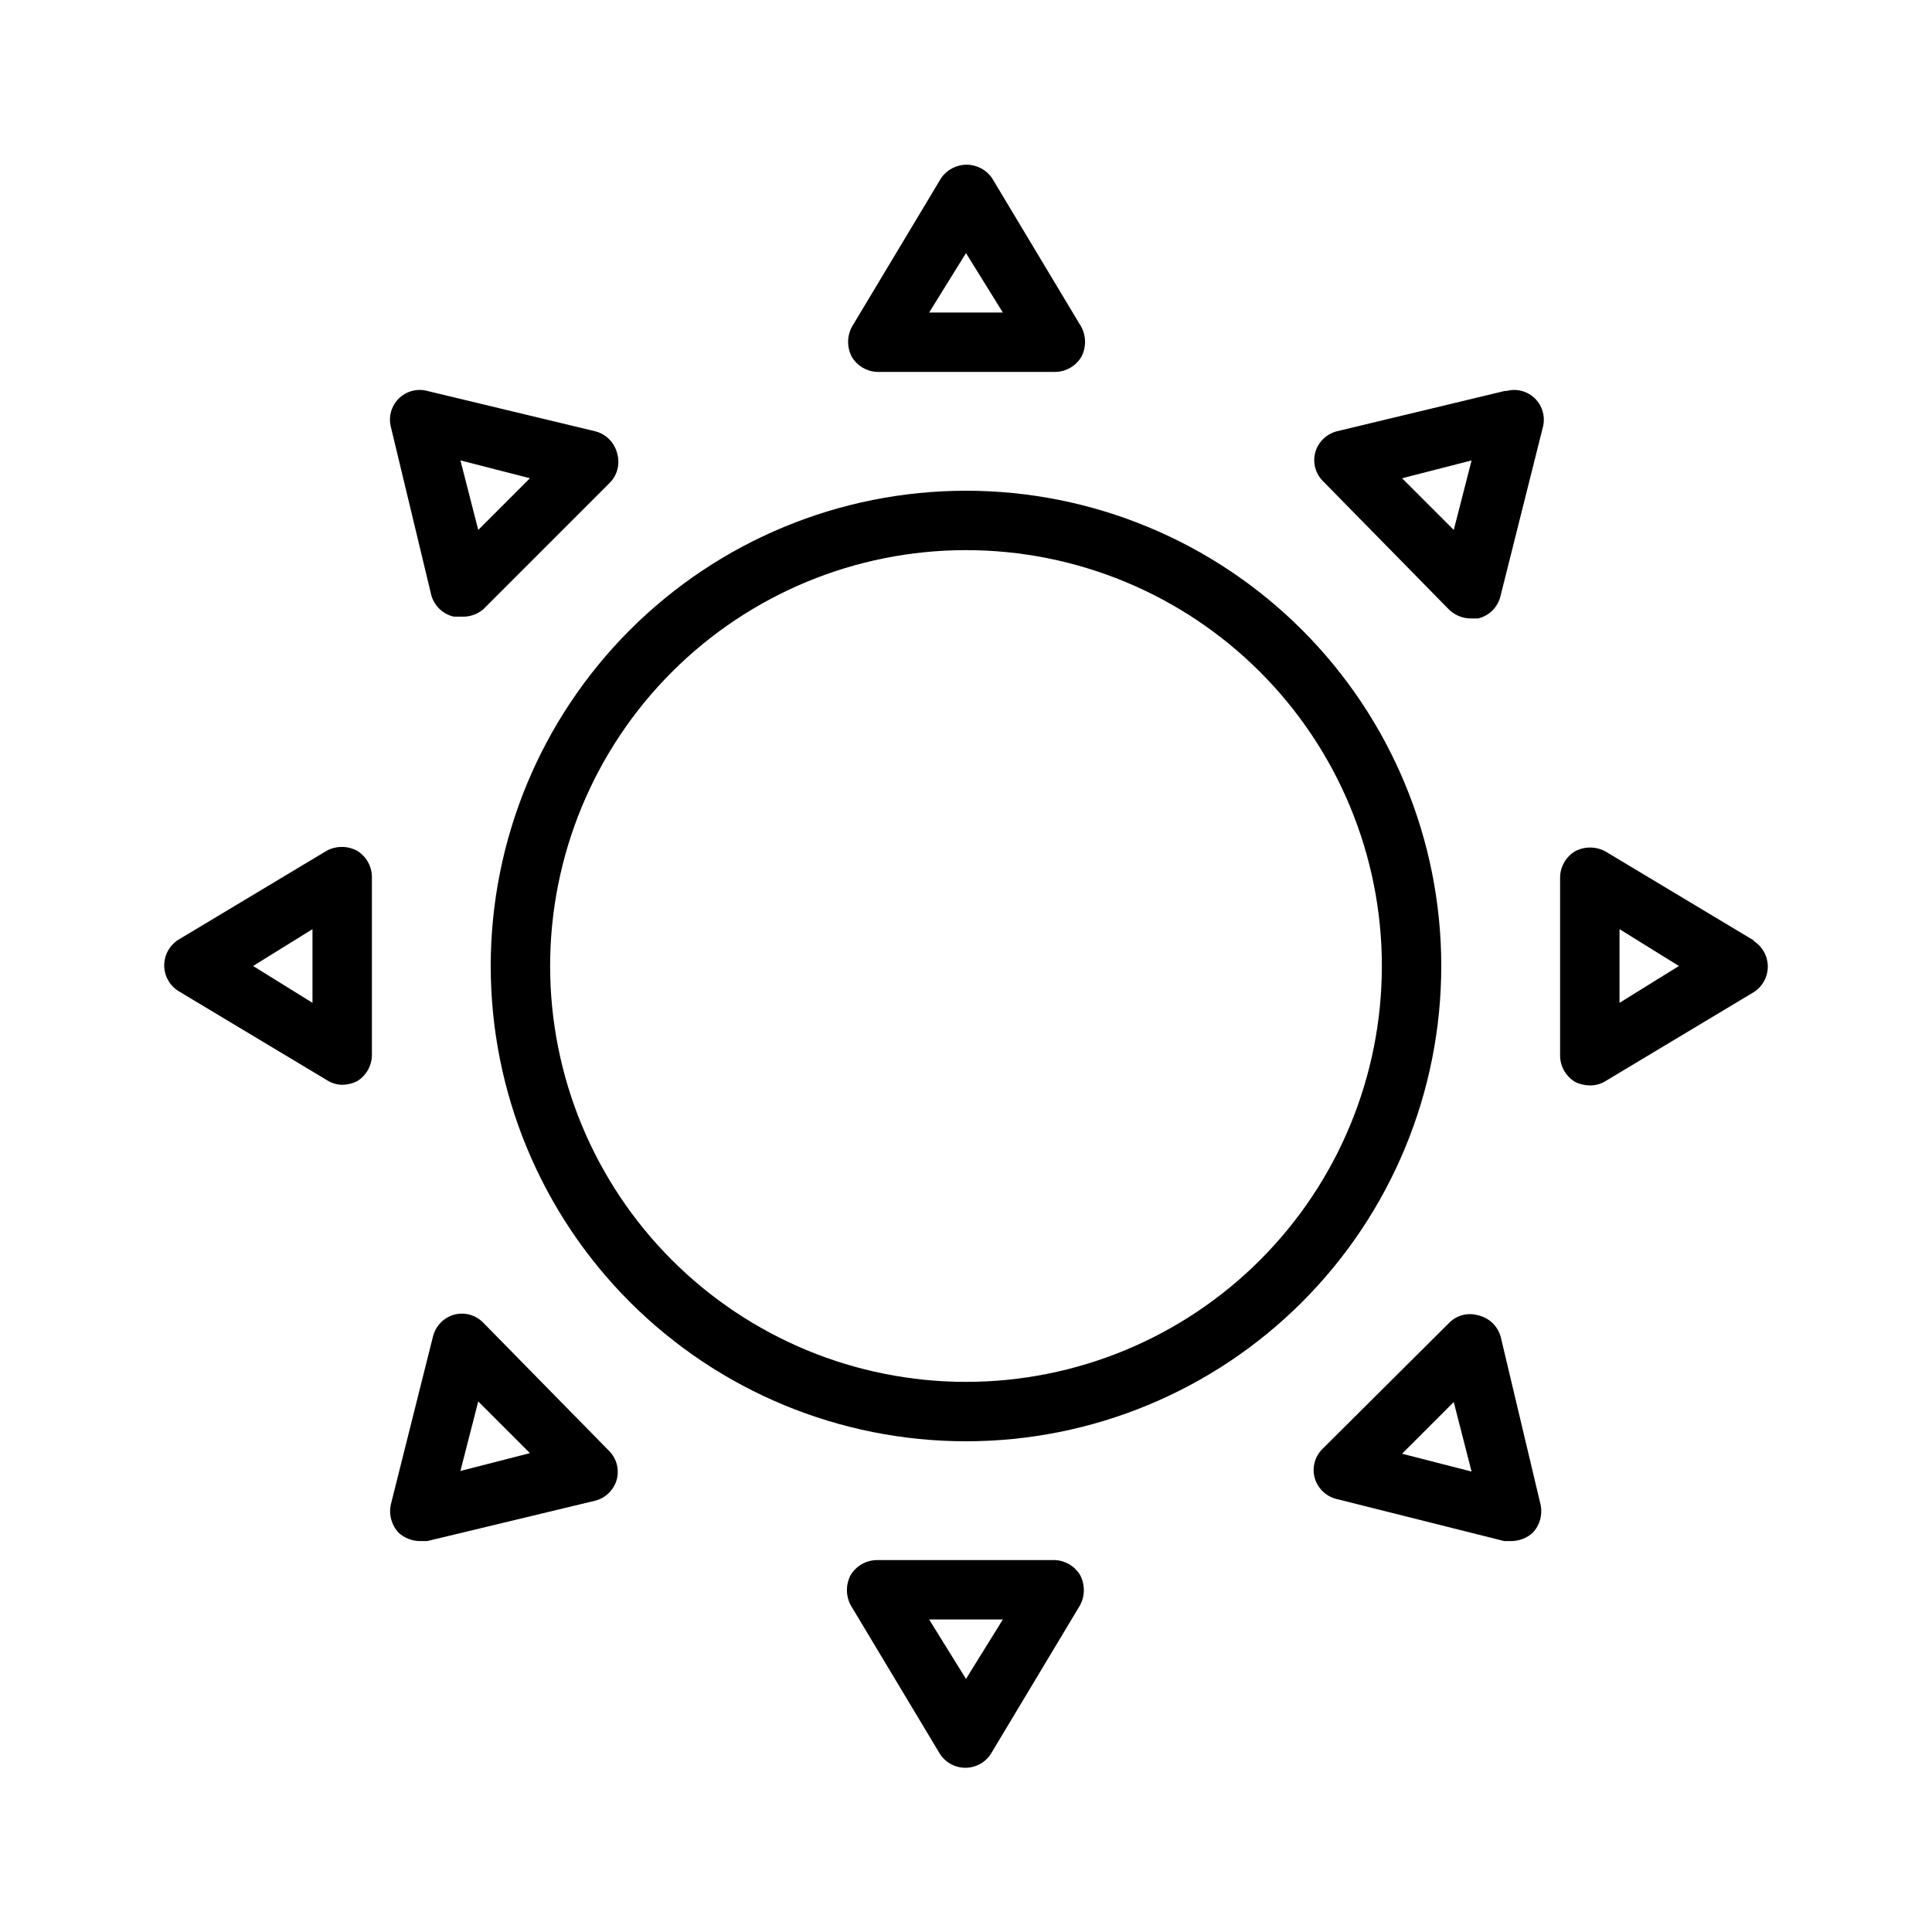
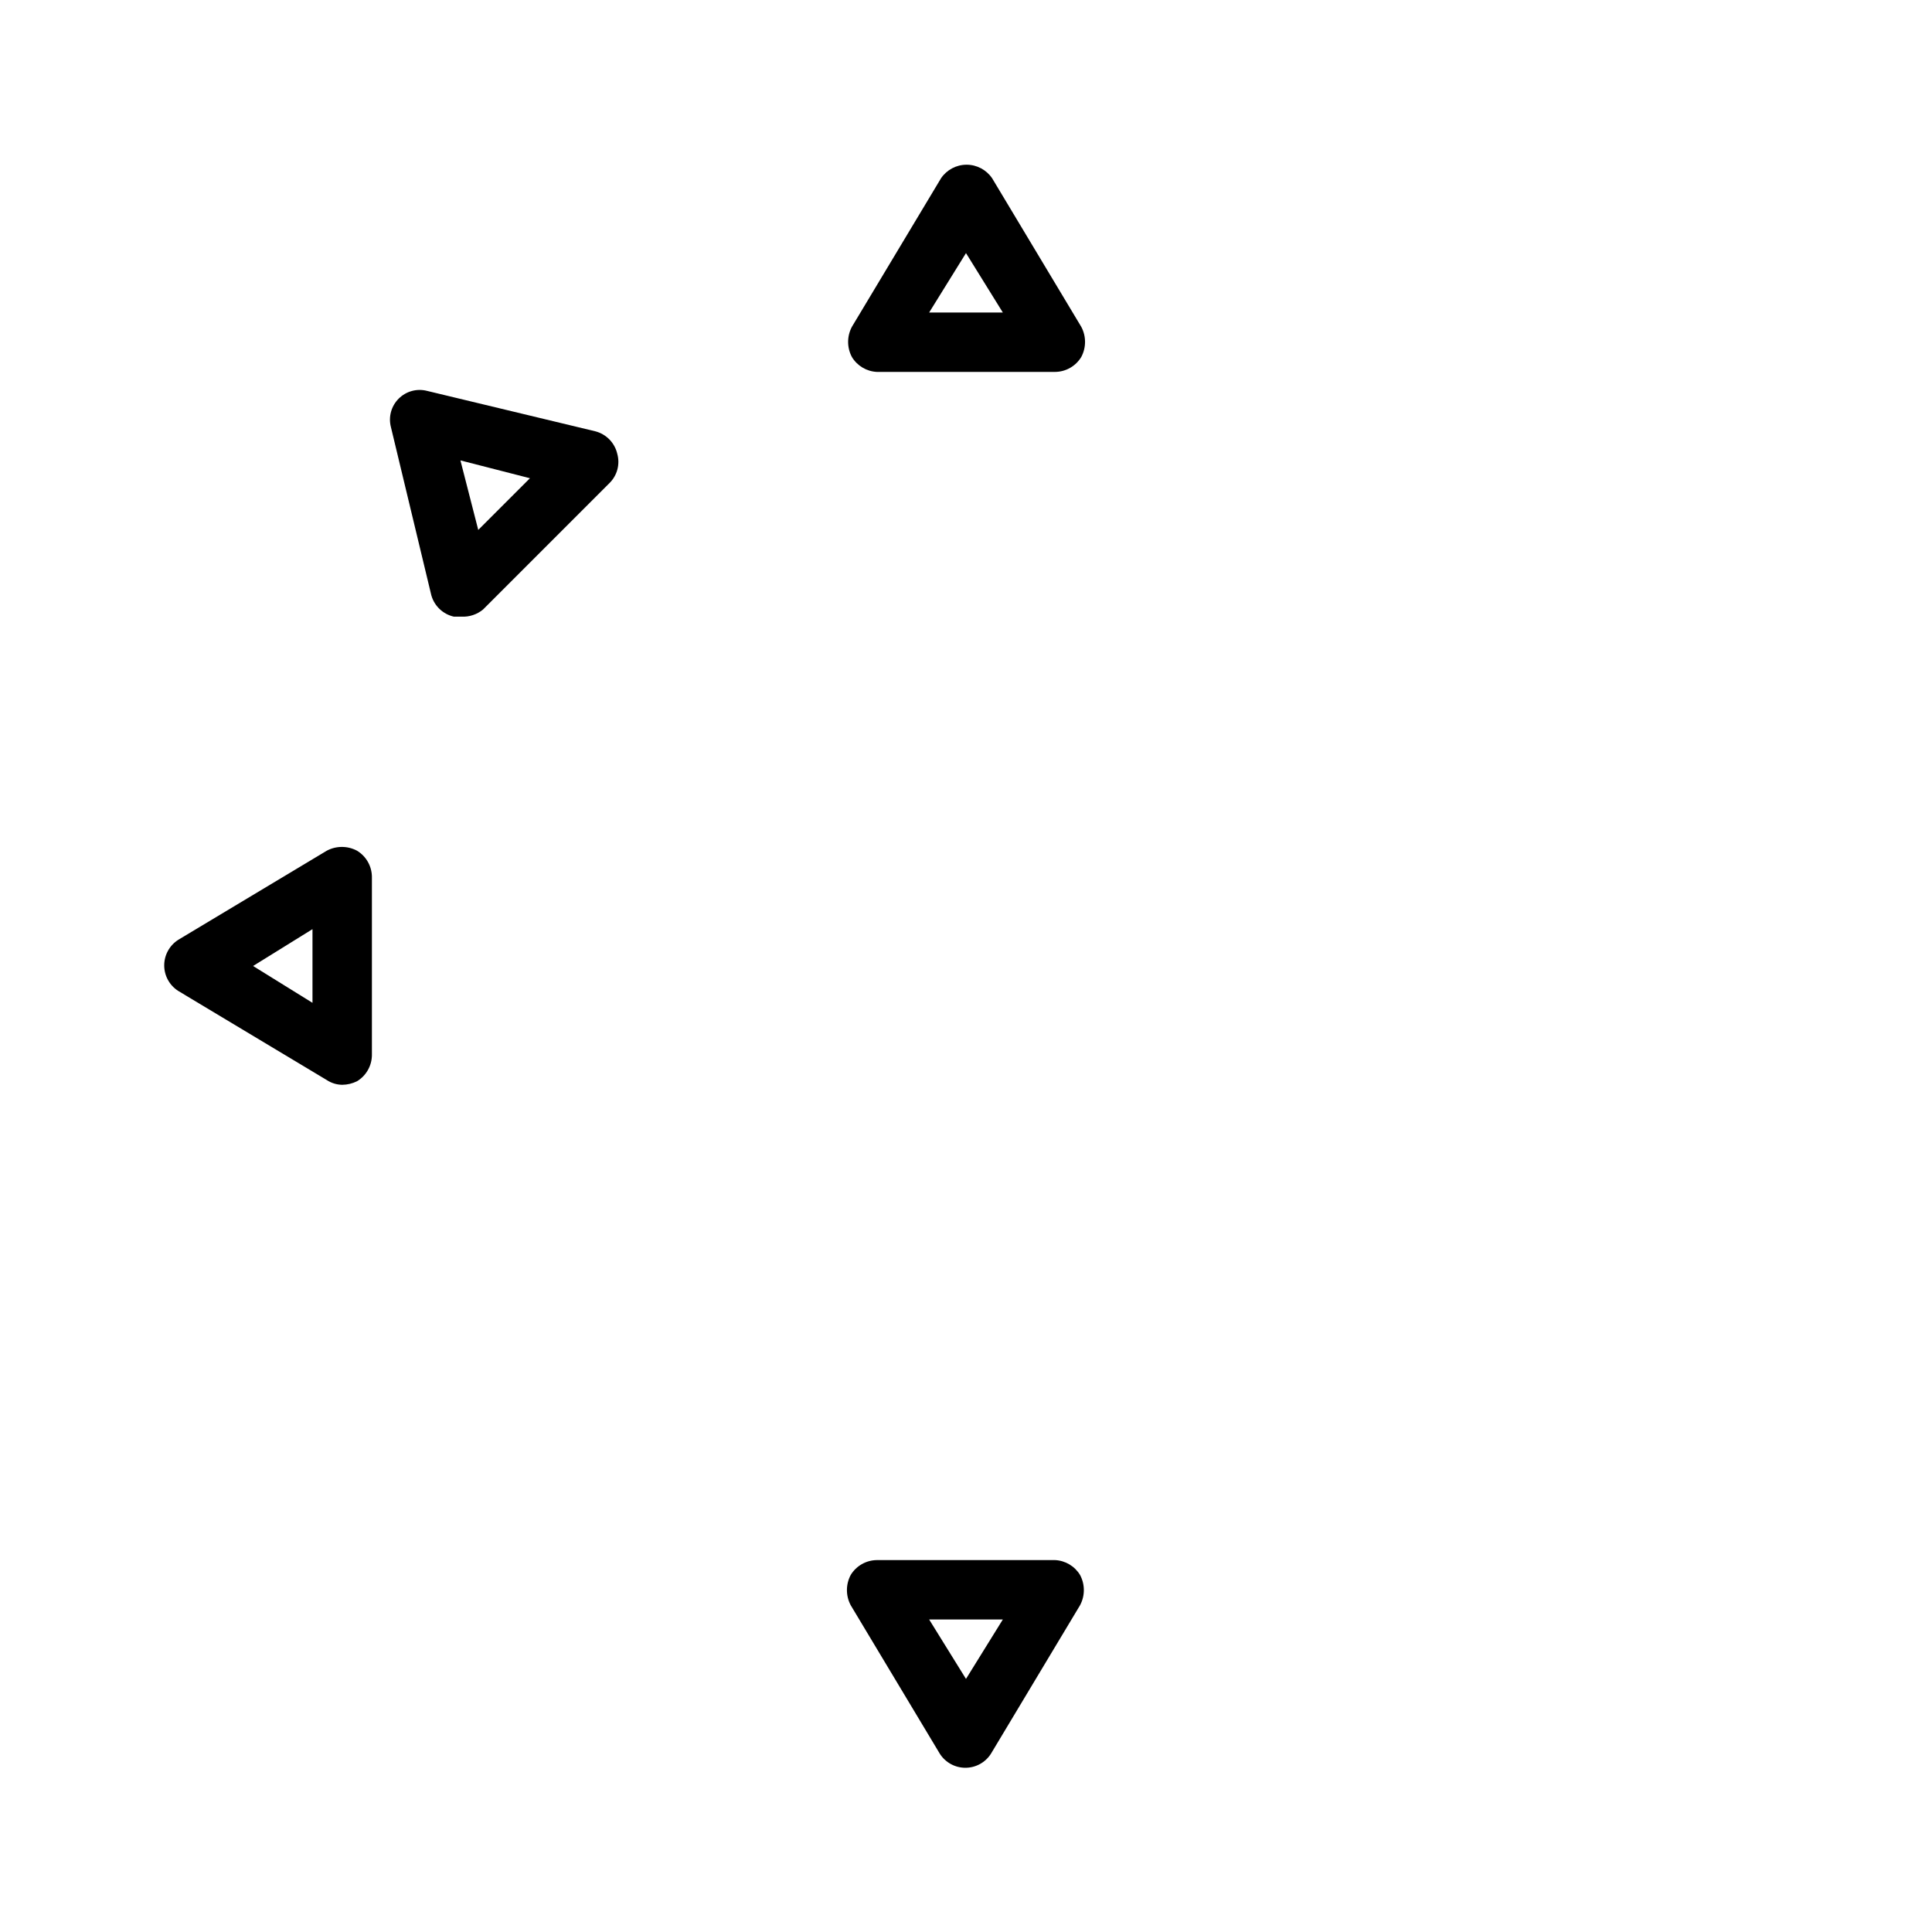
<svg xmlns="http://www.w3.org/2000/svg" fill="#000000" width="800px" height="800px" version="1.1" viewBox="144 144 512 512">
  <g>
-     <path d="m400 274.05c-33.406 0-65.441 13.27-89.062 36.891s-36.891 55.656-36.891 89.062c0 33.402 13.27 65.441 36.891 89.059 23.621 23.621 55.656 36.891 89.062 36.891 33.402 0 65.441-13.27 89.059-36.891 23.621-23.617 36.891-55.656 36.891-89.059 0-33.406-13.27-65.441-36.891-89.062-23.617-23.621-55.656-36.891-89.059-36.891zm0 236.16c-29.23 0-57.262-11.613-77.93-32.281-20.668-20.668-32.281-48.699-32.281-77.926 0-29.23 11.613-57.262 32.281-77.93 20.668-20.668 48.699-32.281 77.93-32.281 29.227 0 57.258 11.613 77.926 32.281 20.668 20.668 32.281 48.699 32.281 77.93 0 29.227-11.613 57.258-32.281 77.926s-48.699 32.281-77.926 32.281z" />
    <path d="m423.61 557.44h-47.23c-2.836 0.027-5.457 1.516-6.93 3.938-1.34 2.508-1.34 5.523 0 8.031l23.617 39.359c1.477 2.312 4.027 3.711 6.769 3.711 2.742 0 5.297-1.398 6.769-3.711l23.617-39.359c1.344-2.508 1.344-5.523 0-8.031-1.41-2.332-3.891-3.805-6.613-3.938zm-23.613 31.488-9.762-15.742h19.523z" />
    <path d="m376.38 242.56h47.23c2.836-0.023 5.457-1.512 6.93-3.938 1.344-2.508 1.344-5.519 0-8.027l-23.617-39.359c-1.523-2.242-4.059-3.586-6.769-3.586s-5.246 1.344-6.769 3.586l-23.617 39.359c-1.344 2.508-1.344 5.519 0 8.027 1.414 2.332 3.891 3.809 6.613 3.938zm23.617-31.488 9.762 15.742h-19.523z" />
    <path d="m238.62 369.45c-2.508-1.34-5.519-1.34-8.027 0l-39.359 23.617c-2.312 1.477-3.715 4.027-3.715 6.769 0 2.742 1.402 5.297 3.715 6.769l39.359 23.617c1.215 0.805 2.637 1.242 4.094 1.262 1.367-0.012 2.711-0.336 3.934-0.945 2.426-1.473 3.914-4.094 3.938-6.93v-47.23c-0.023-2.836-1.512-5.457-3.938-6.93zm-11.809 40.309-15.742-9.762 15.742-9.762z" />
-     <path d="m608.77 393.23-39.359-23.617c-2.508-1.344-5.523-1.344-8.031 0-2.422 1.473-3.91 4.09-3.938 6.926v47.234c0.027 2.832 1.516 5.453 3.938 6.926 1.223 0.609 2.57 0.934 3.938 0.945 1.441 0.031 2.859-0.352 4.094-1.102l39.359-23.617c2.312-1.473 3.711-4.027 3.711-6.769s-1.398-5.297-3.711-6.769zm-35.582 16.531v-19.523l15.742 9.762z" />
-     <path d="m535.71 492.57c-2.75-0.805-5.723-0.016-7.715 2.047l-33.535 33.375c-2.031 2.012-2.812 4.965-2.043 7.715 0.789 2.707 2.941 4.797 5.664 5.512l44.555 11.18h1.891c2.098-0.012 4.117-0.797 5.668-2.207 1.895-2.019 2.664-4.852 2.047-7.555l-10.547-44.398c-0.801-2.848-3.098-5.023-5.984-5.668zm-20.152 36.684 13.699-13.699 4.723 18.422z" />
    <path d="m264.29 307.42h2.047c2.059 0.094 4.074-0.578 5.668-1.887l33.535-33.535c2.031-2.012 2.812-4.961 2.047-7.715-0.672-2.926-2.918-5.234-5.828-5.984l-44.555-10.703c-2.703-0.707-5.578 0.074-7.551 2.051-1.977 1.973-2.758 4.848-2.051 7.551l10.703 44.555c0.801 2.848 3.098 5.027 5.984 5.668zm20.152-36.684-13.699 13.699-4.723-18.422z" />
-     <path d="m542.8 247.6-44.555 10.703c-2.727 0.715-4.879 2.809-5.668 5.512-0.77 2.754 0.016 5.707 2.047 7.715l33.375 34.008c1.523 1.477 3.547 2.324 5.668 2.359h2.047c3.012-0.719 5.34-3.109 5.984-6.141l11.18-44.555c0.703-2.703-0.078-5.578-2.051-7.551-1.977-1.977-4.852-2.758-7.555-2.051zm-13.539 36.84-13.699-13.699 18.422-4.723z" />
-     <path d="m272 494.46c-2.012-2.031-4.961-2.812-7.715-2.043-2.703 0.789-4.797 2.941-5.512 5.664l-11.18 44.555 0.004 0.004c-0.617 2.703 0.148 5.535 2.047 7.555 1.551 1.41 3.57 2.195 5.668 2.207h1.891l44.551-10.707c2.727-0.715 4.879-2.809 5.668-5.512 0.77-2.75-0.012-5.703-2.047-7.715zm-5.984 39.359 4.723-18.422 13.699 13.699z" />
  </g>
</svg>